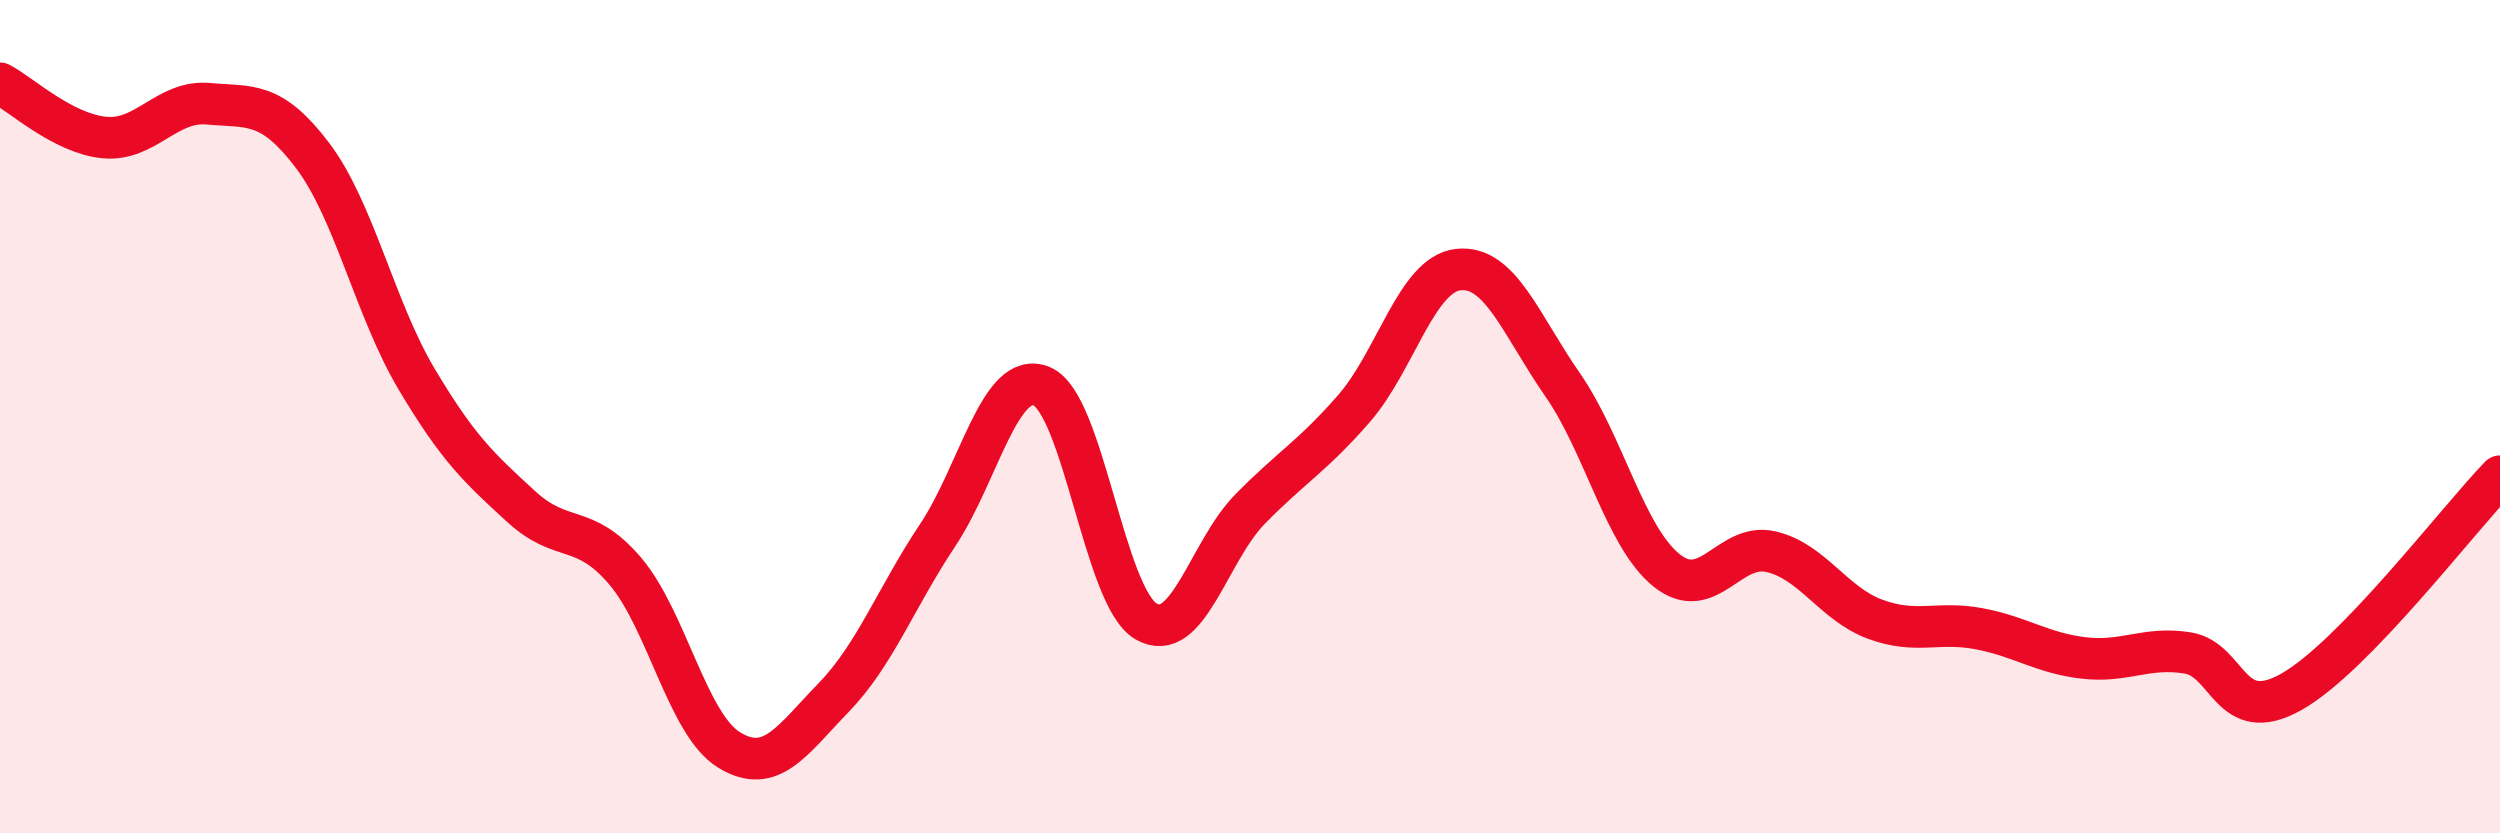
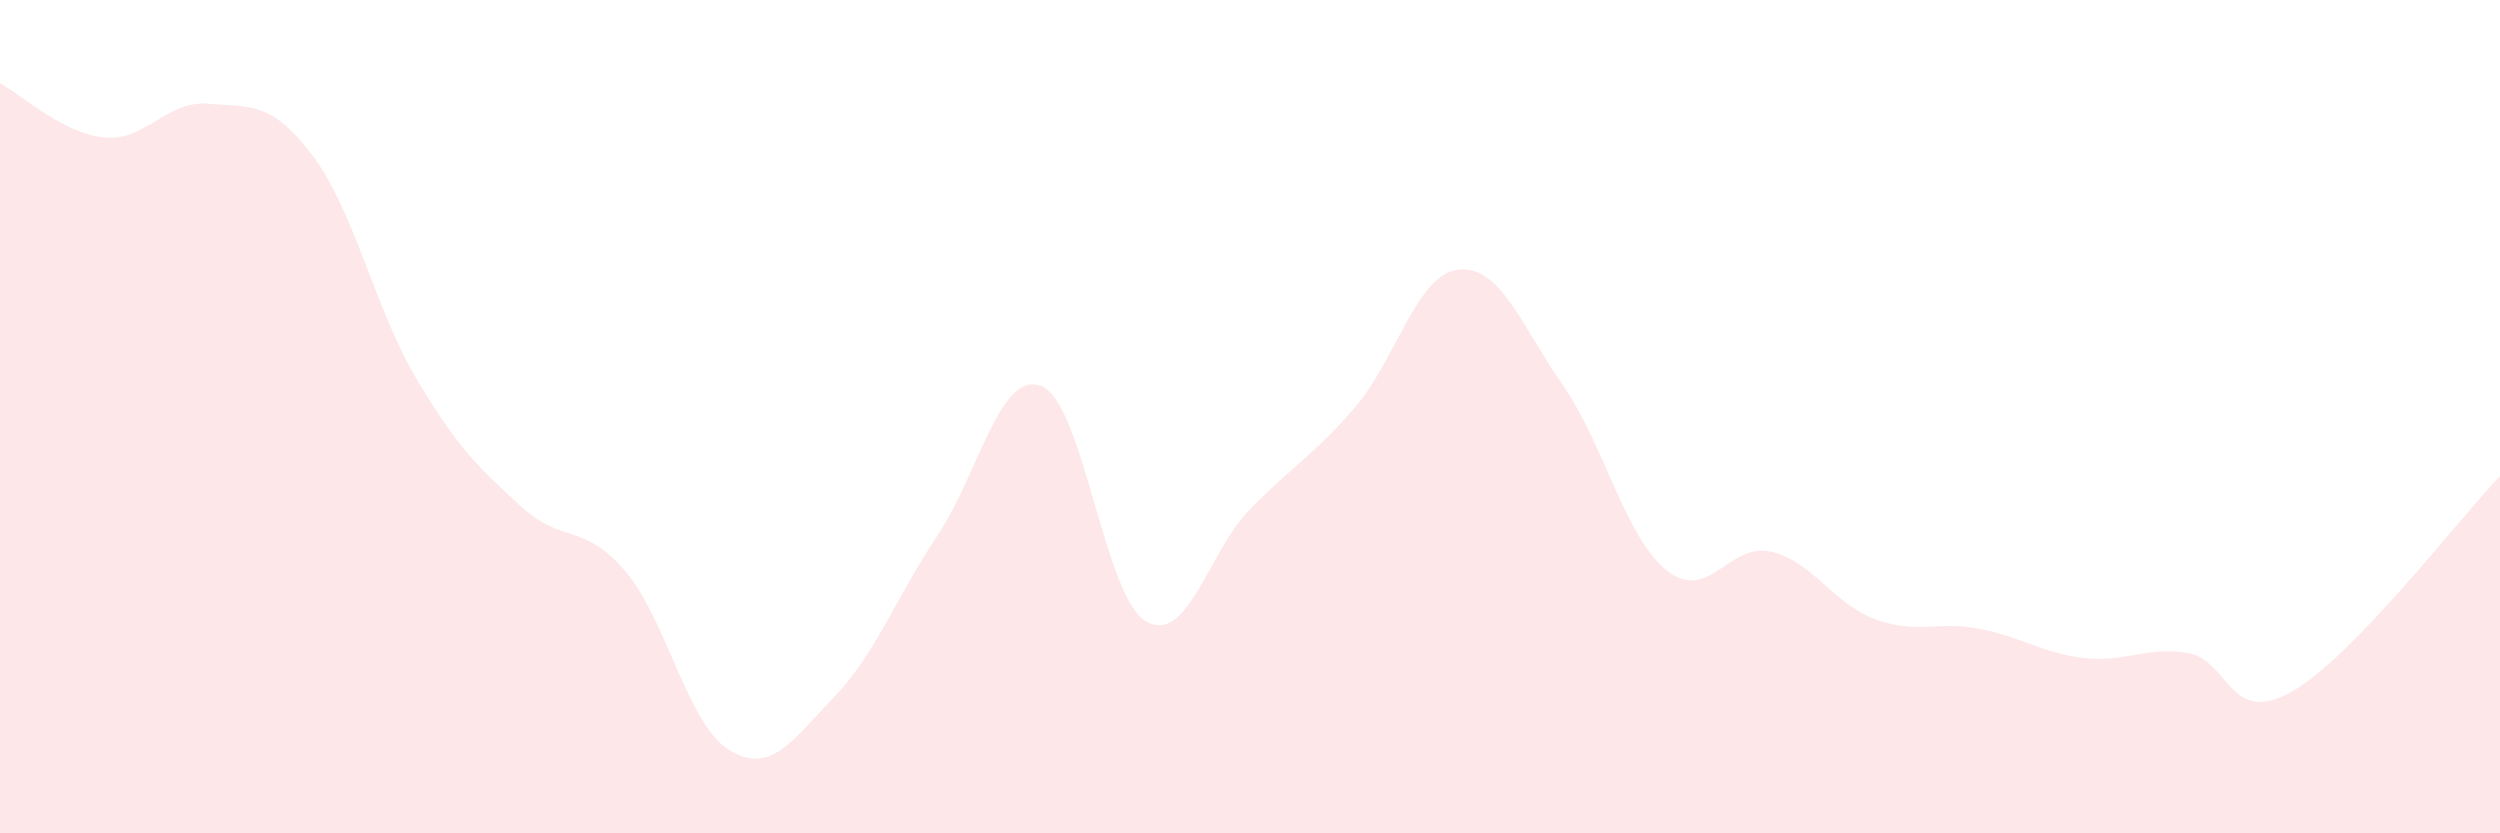
<svg xmlns="http://www.w3.org/2000/svg" width="60" height="20" viewBox="0 0 60 20">
  <path d="M 0,2 C 0.5,2.26 1.5,3.2 2.5,3.3 C 3.5,3.4 4,2.4 5,2.49 C 6,2.58 6.5,2.41 7.5,3.73 C 8.5,5.05 9,7.42 10,9.1 C 11,10.78 11.5,11.23 12.5,12.15 C 13.5,13.07 14,12.53 15,13.7 C 16,14.87 16.5,17.39 17.5,18 C 18.5,18.61 19,17.78 20,16.75 C 21,15.72 21.5,14.35 22.5,12.85 C 23.5,11.35 24,8.86 25,9.27 C 26,9.68 26.5,14.32 27.5,14.91 C 28.5,15.5 29,13.24 30,12.22 C 31,11.2 31.5,10.95 32.5,9.8 C 33.5,8.65 34,6.58 35,6.47 C 36,6.36 36.5,7.79 37.5,9.23 C 38.5,10.67 39,12.89 40,13.69 C 41,14.49 41.5,13.01 42.5,13.24 C 43.5,13.47 44,14.49 45,14.86 C 46,15.23 46.5,14.9 47.5,15.09 C 48.5,15.28 49,15.67 50,15.79 C 51,15.91 51.5,15.51 52.5,15.67 C 53.5,15.83 53.5,17.45 55,16.6 C 56.5,15.75 59,12.46 60,11.43L60 20L0 20Z" fill="#EB0A25" opacity="0.1" stroke-linecap="round" stroke-linejoin="round" />
-   <path d="M 0,2 C 0.5,2.26 1.5,3.2 2.5,3.3 C 3.5,3.4 4,2.4 5,2.49 C 6,2.58 6.5,2.41 7.5,3.73 C 8.5,5.05 9,7.42 10,9.1 C 11,10.78 11.5,11.23 12.5,12.15 C 13.5,13.07 14,12.53 15,13.7 C 16,14.87 16.5,17.39 17.5,18 C 18.5,18.61 19,17.78 20,16.75 C 21,15.72 21.5,14.35 22.5,12.85 C 23.5,11.35 24,8.86 25,9.27 C 26,9.68 26.5,14.32 27.5,14.91 C 28.5,15.5 29,13.24 30,12.22 C 31,11.2 31.5,10.95 32.5,9.8 C 33.5,8.65 34,6.58 35,6.47 C 36,6.36 36.5,7.79 37.5,9.23 C 38.5,10.67 39,12.89 40,13.69 C 41,14.49 41.5,13.01 42.5,13.24 C 43.5,13.47 44,14.49 45,14.86 C 46,15.23 46.5,14.9 47.5,15.09 C 48.5,15.28 49,15.67 50,15.79 C 51,15.91 51.5,15.51 52.5,15.67 C 53.5,15.83 53.5,17.45 55,16.6 C 56.5,15.75 59,12.46 60,11.43" stroke="#EB0A25" stroke-width="1" fill="none" stroke-linecap="round" stroke-linejoin="round" />
</svg>